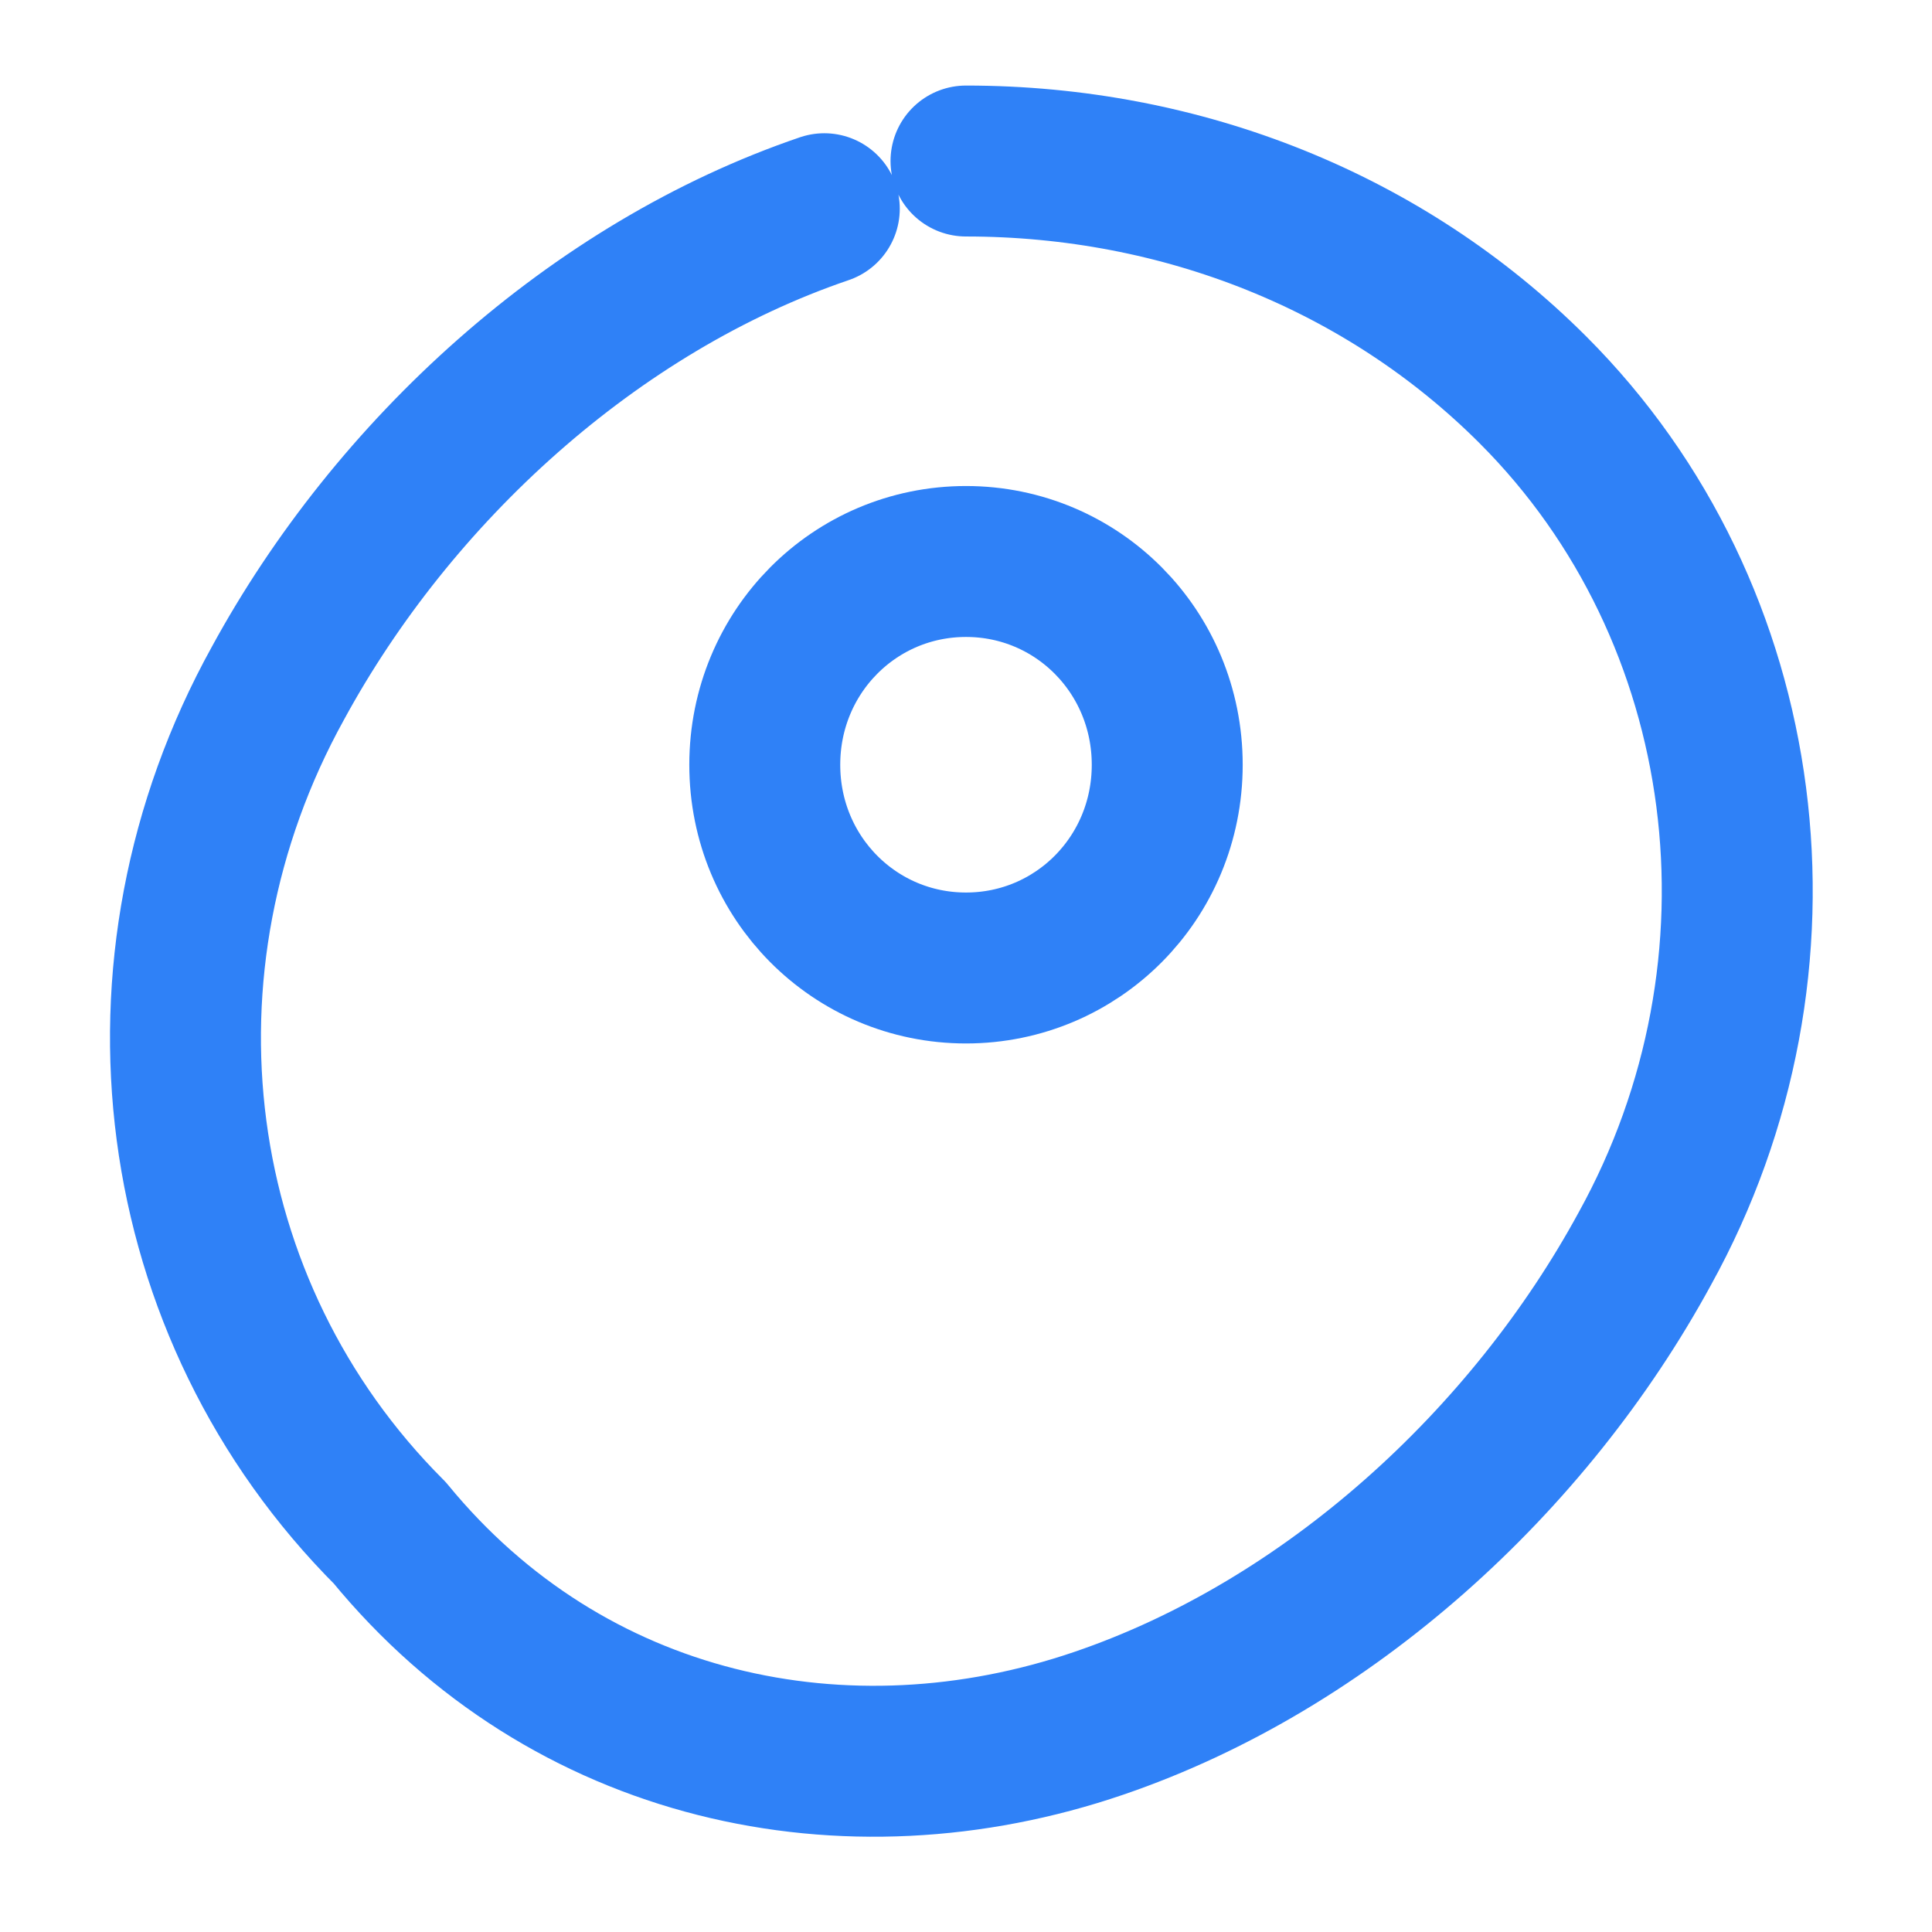
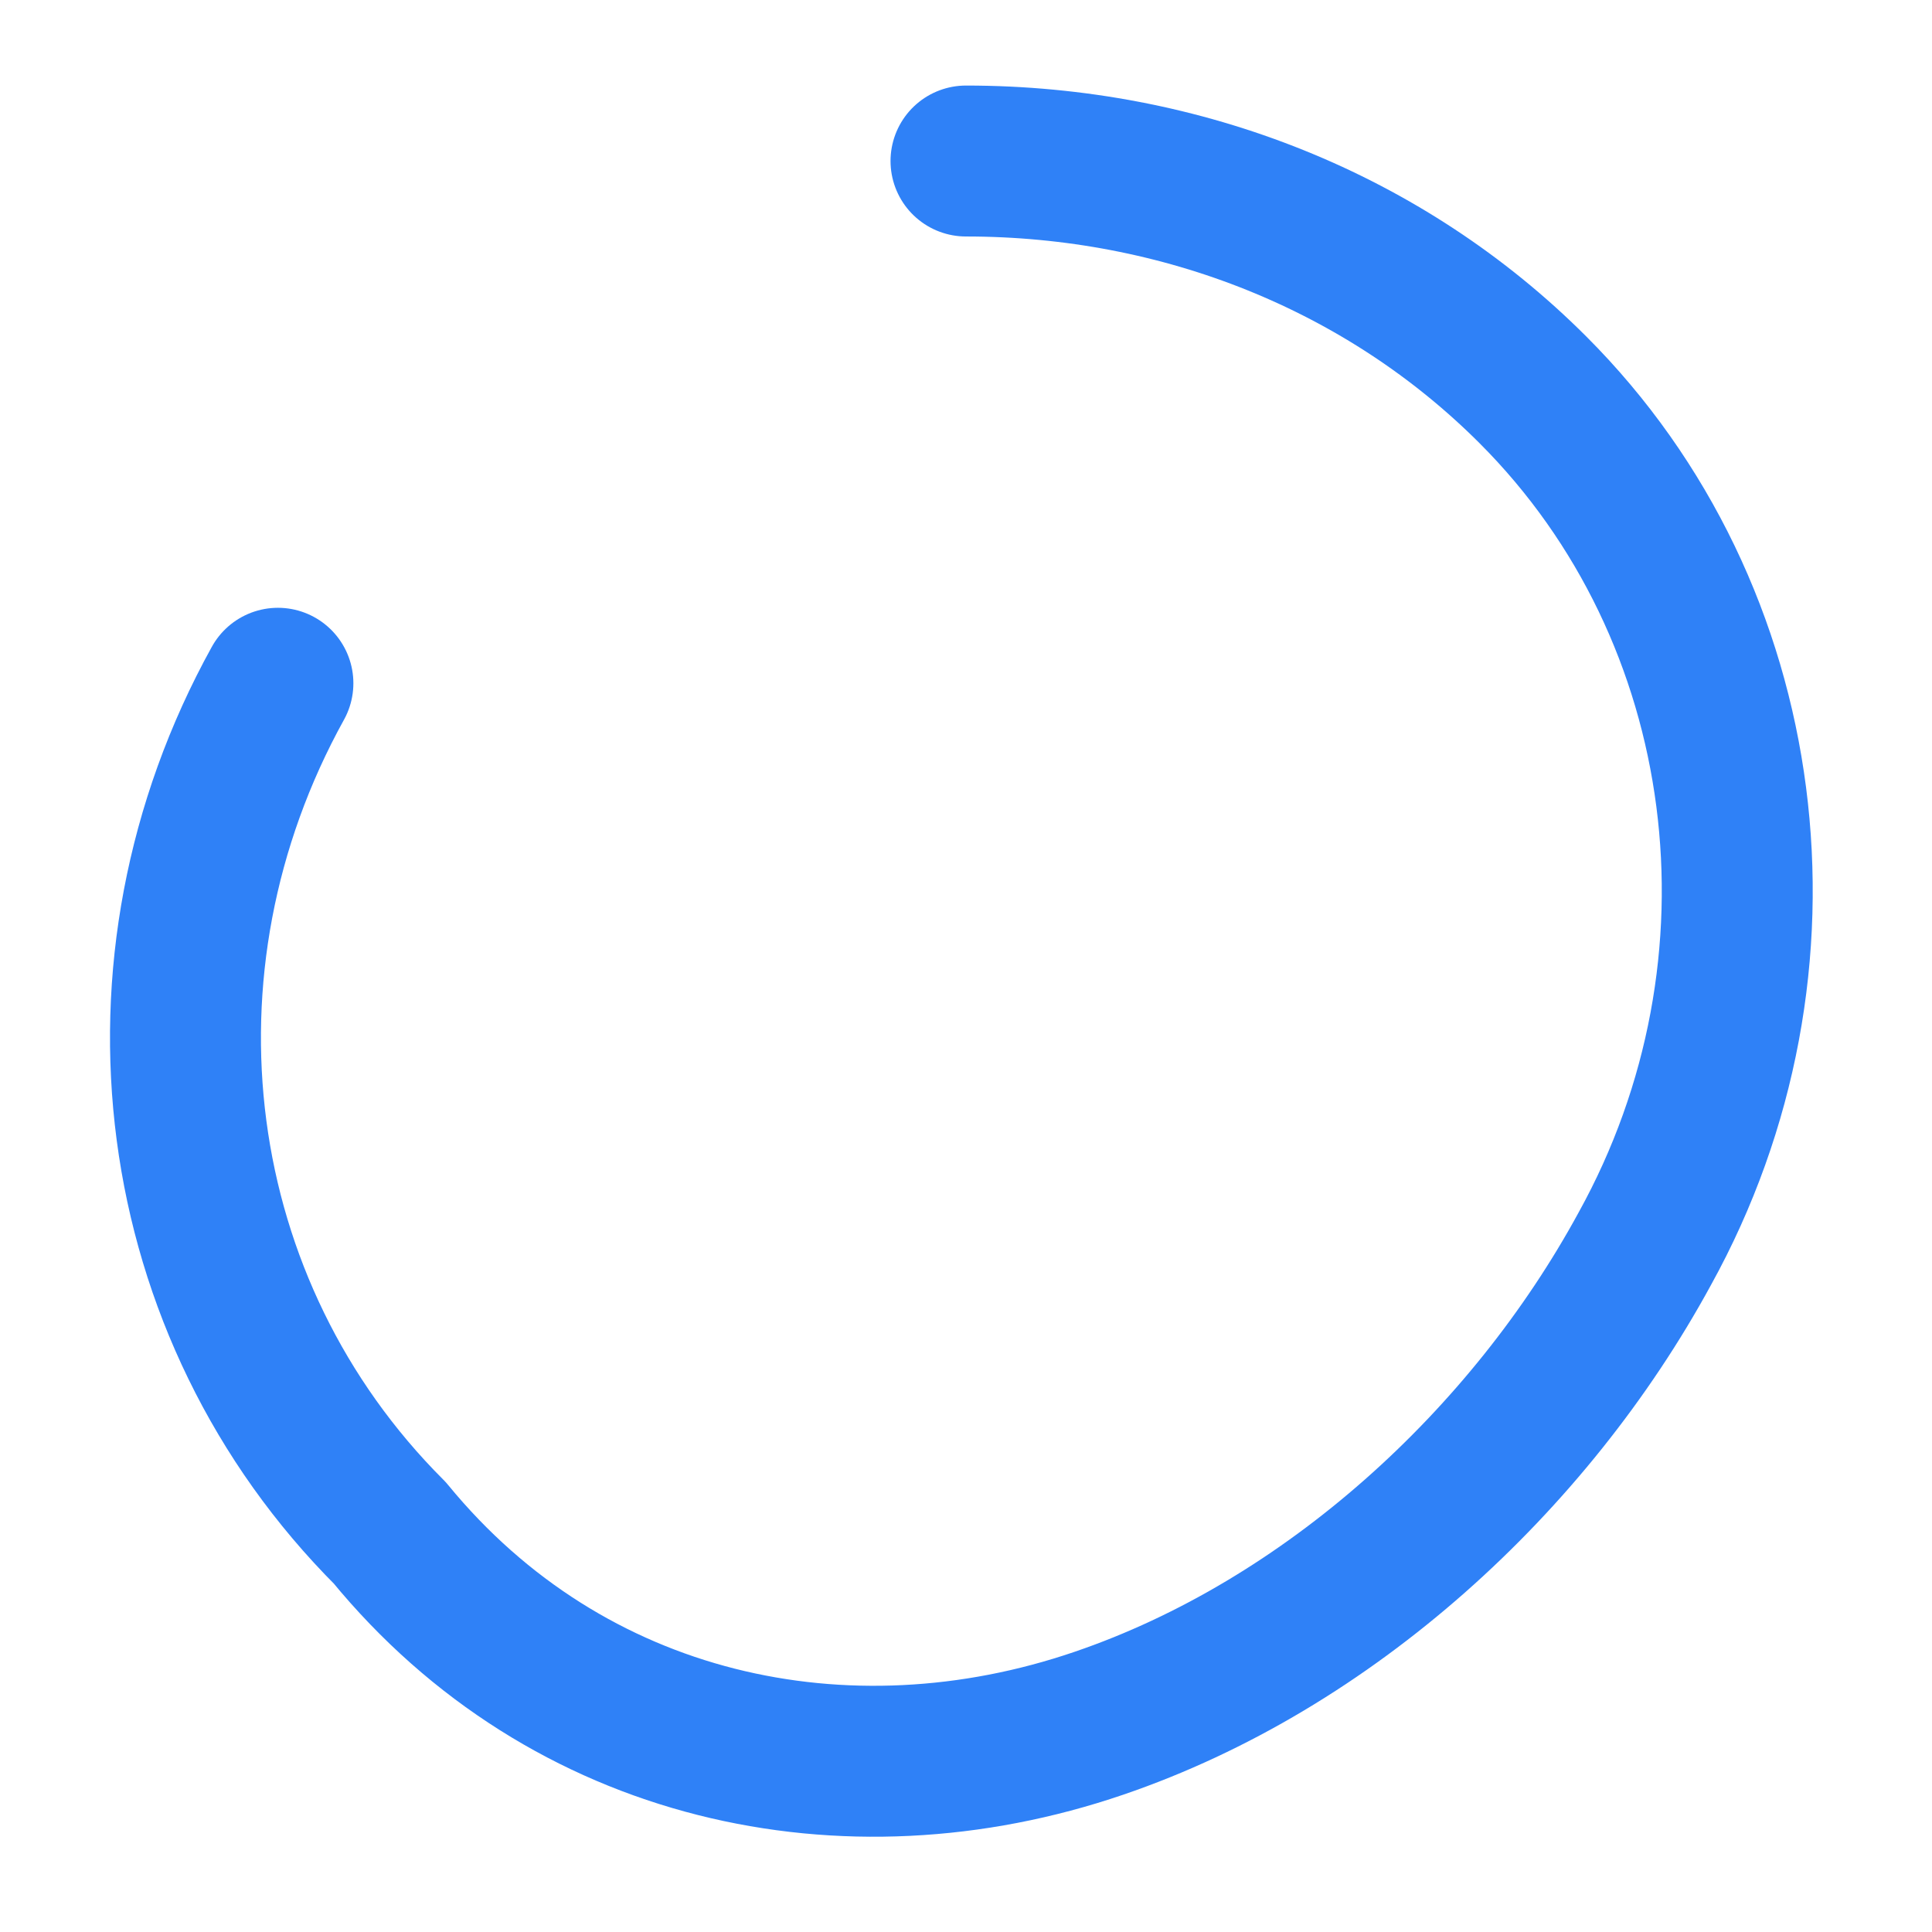
<svg xmlns="http://www.w3.org/2000/svg" width="32" height="32" viewBox="0 0 32 32" fill="none">
-   <path d="M16 2.667C19.583 2.667 22.947 4.013 25.39 6.457C29.087 10.153 29.833 16 27.243 20.683C25.333 24.193 22.013 27.243 18.2 28.543C14.013 29.973 9.403 28.983 6.457 25.39C2.76 21.693 2.013 16 4.603 11.317C6.513 7.807 9.833 4.757 13.653 3.457" stroke="#2F81F7" stroke-width="2.5" stroke-linecap="round" stroke-linejoin="round" />
-   <path d="M19.333 12.667C19.333 14.543 17.843 16.033 16 16.033C14.157 16.033 12.667 14.543 12.667 12.667C12.667 10.791 14.157 9.3 16 9.3C17.843 9.3 19.333 10.791 19.333 12.667Z" stroke="#2F81F7" stroke-width="2.5" />
+   <path d="M16 2.667C19.583 2.667 22.947 4.013 25.39 6.457C29.087 10.153 29.833 16 27.243 20.683C25.333 24.193 22.013 27.243 18.2 28.543C14.013 29.973 9.403 28.983 6.457 25.39C2.76 21.693 2.013 16 4.603 11.317" stroke="#2F81F7" stroke-width="2.5" stroke-linecap="round" stroke-linejoin="round" />
</svg>